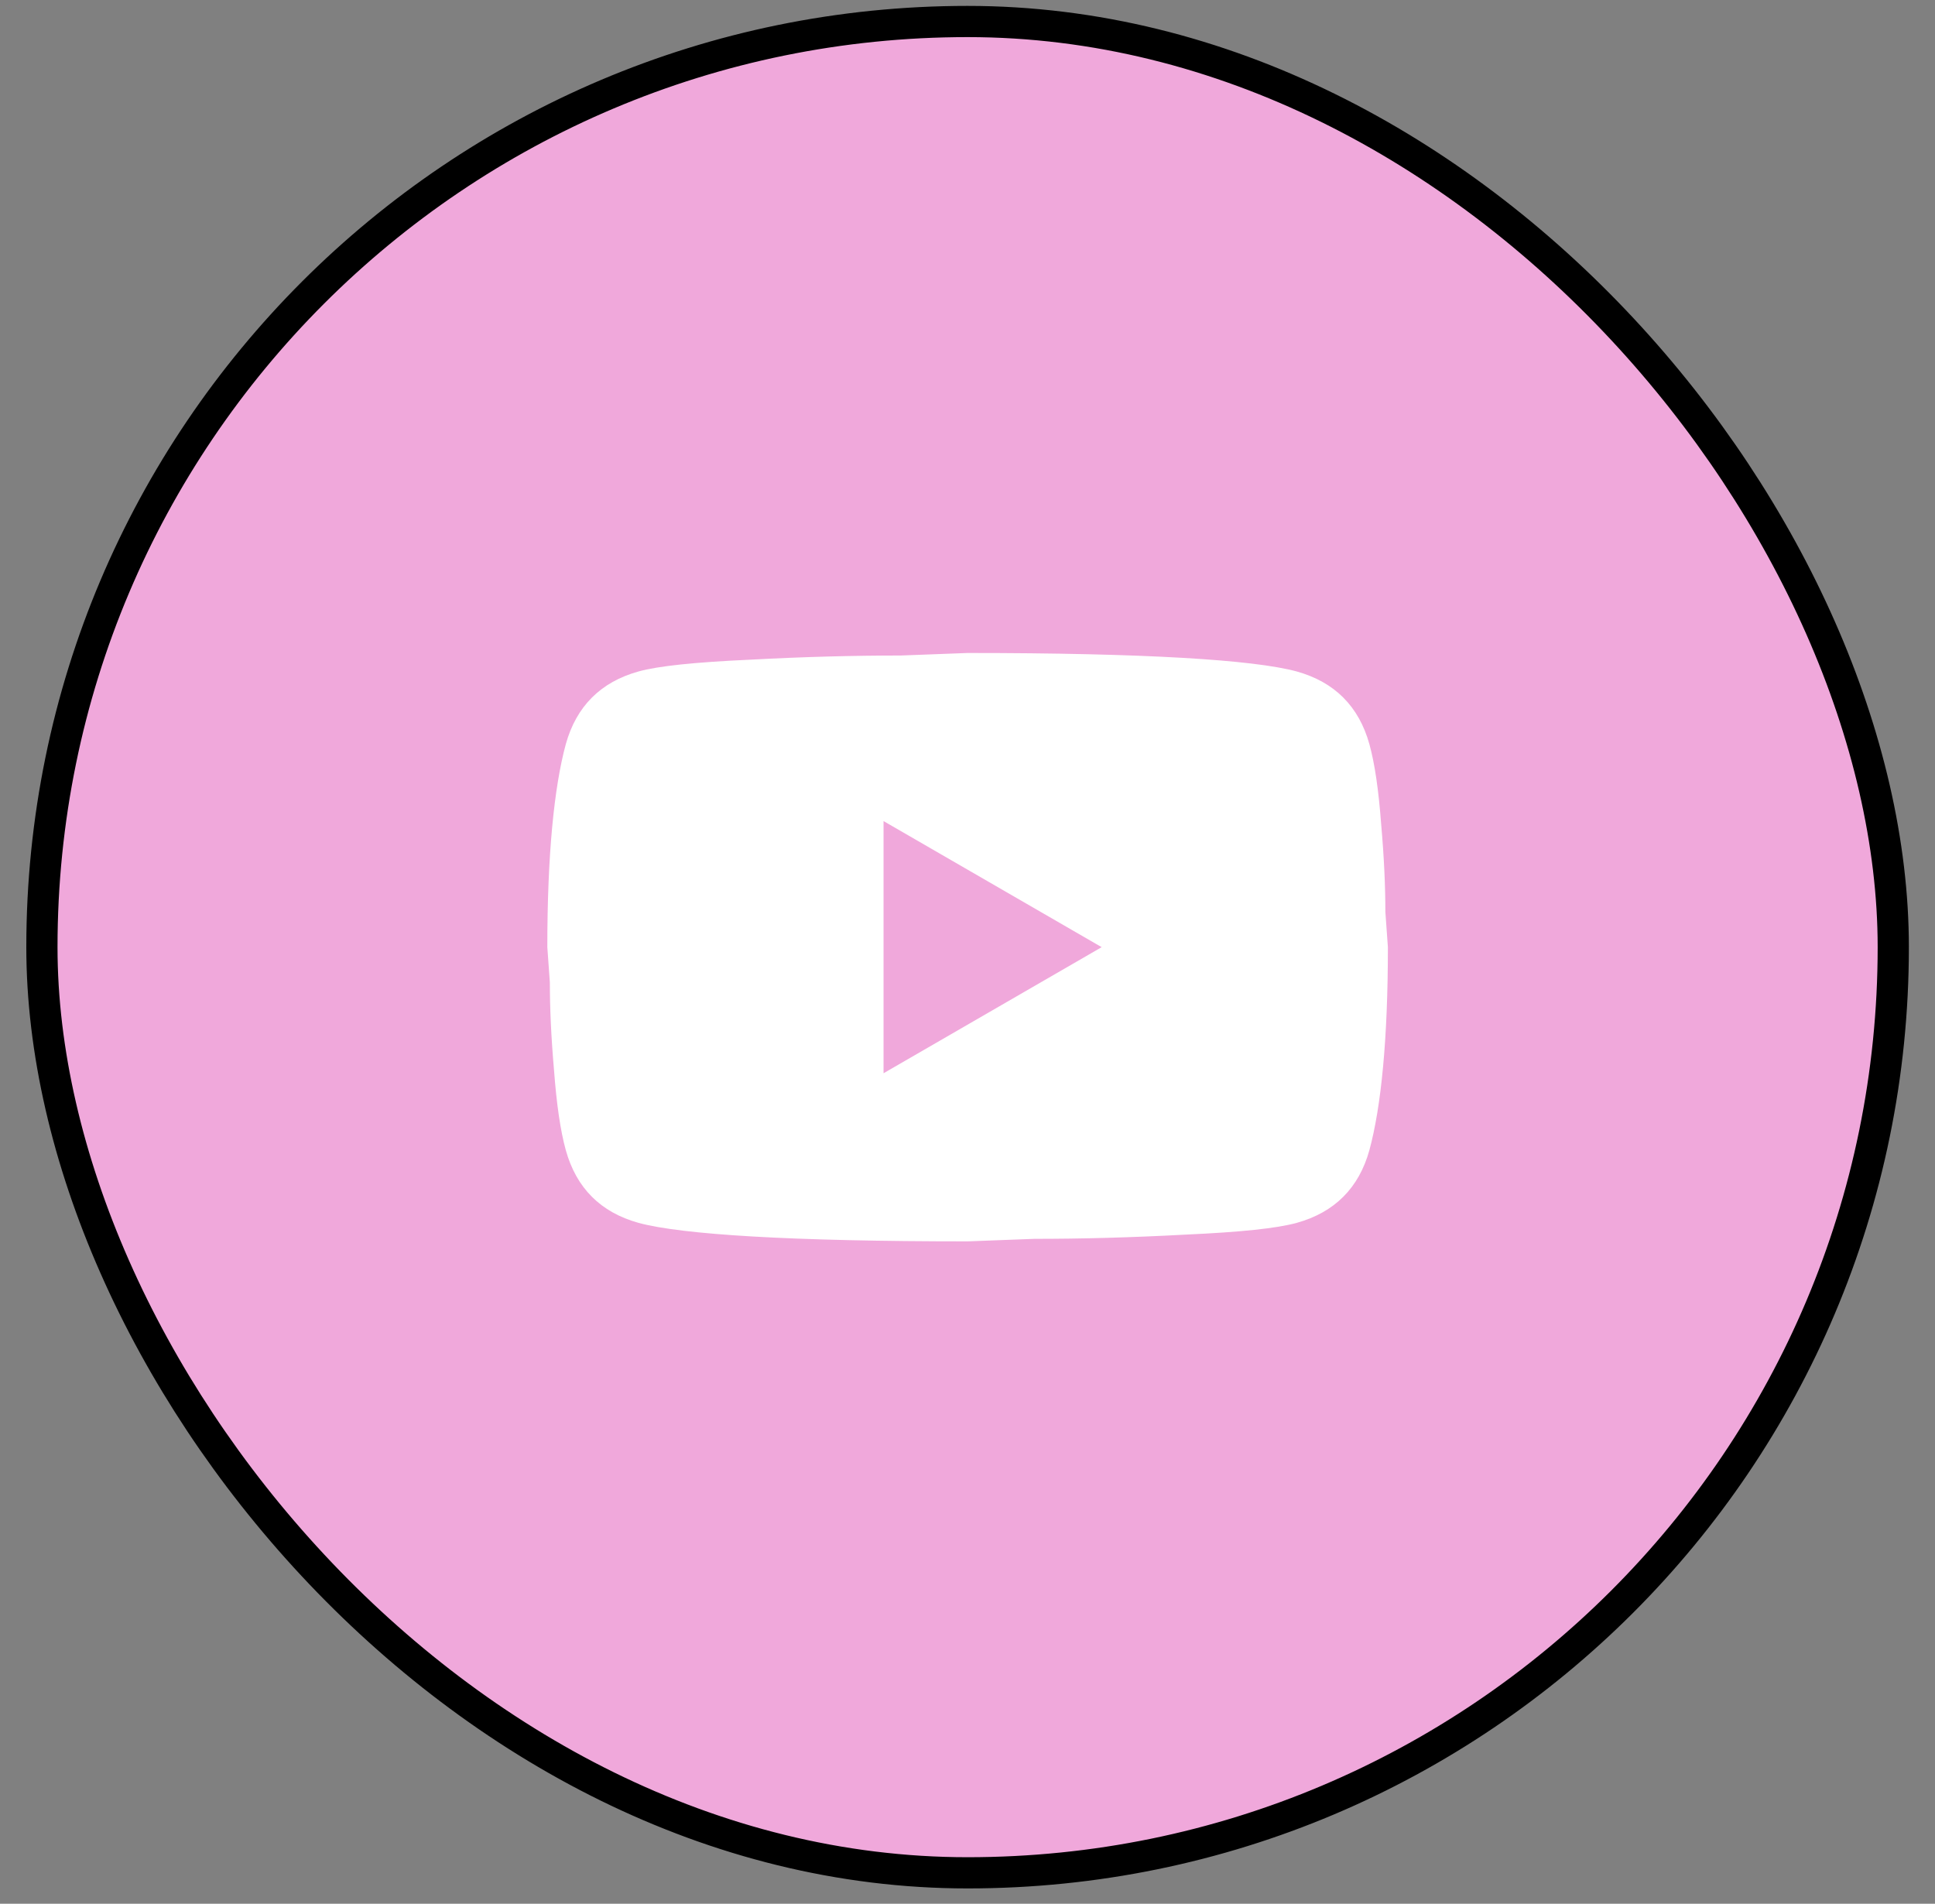
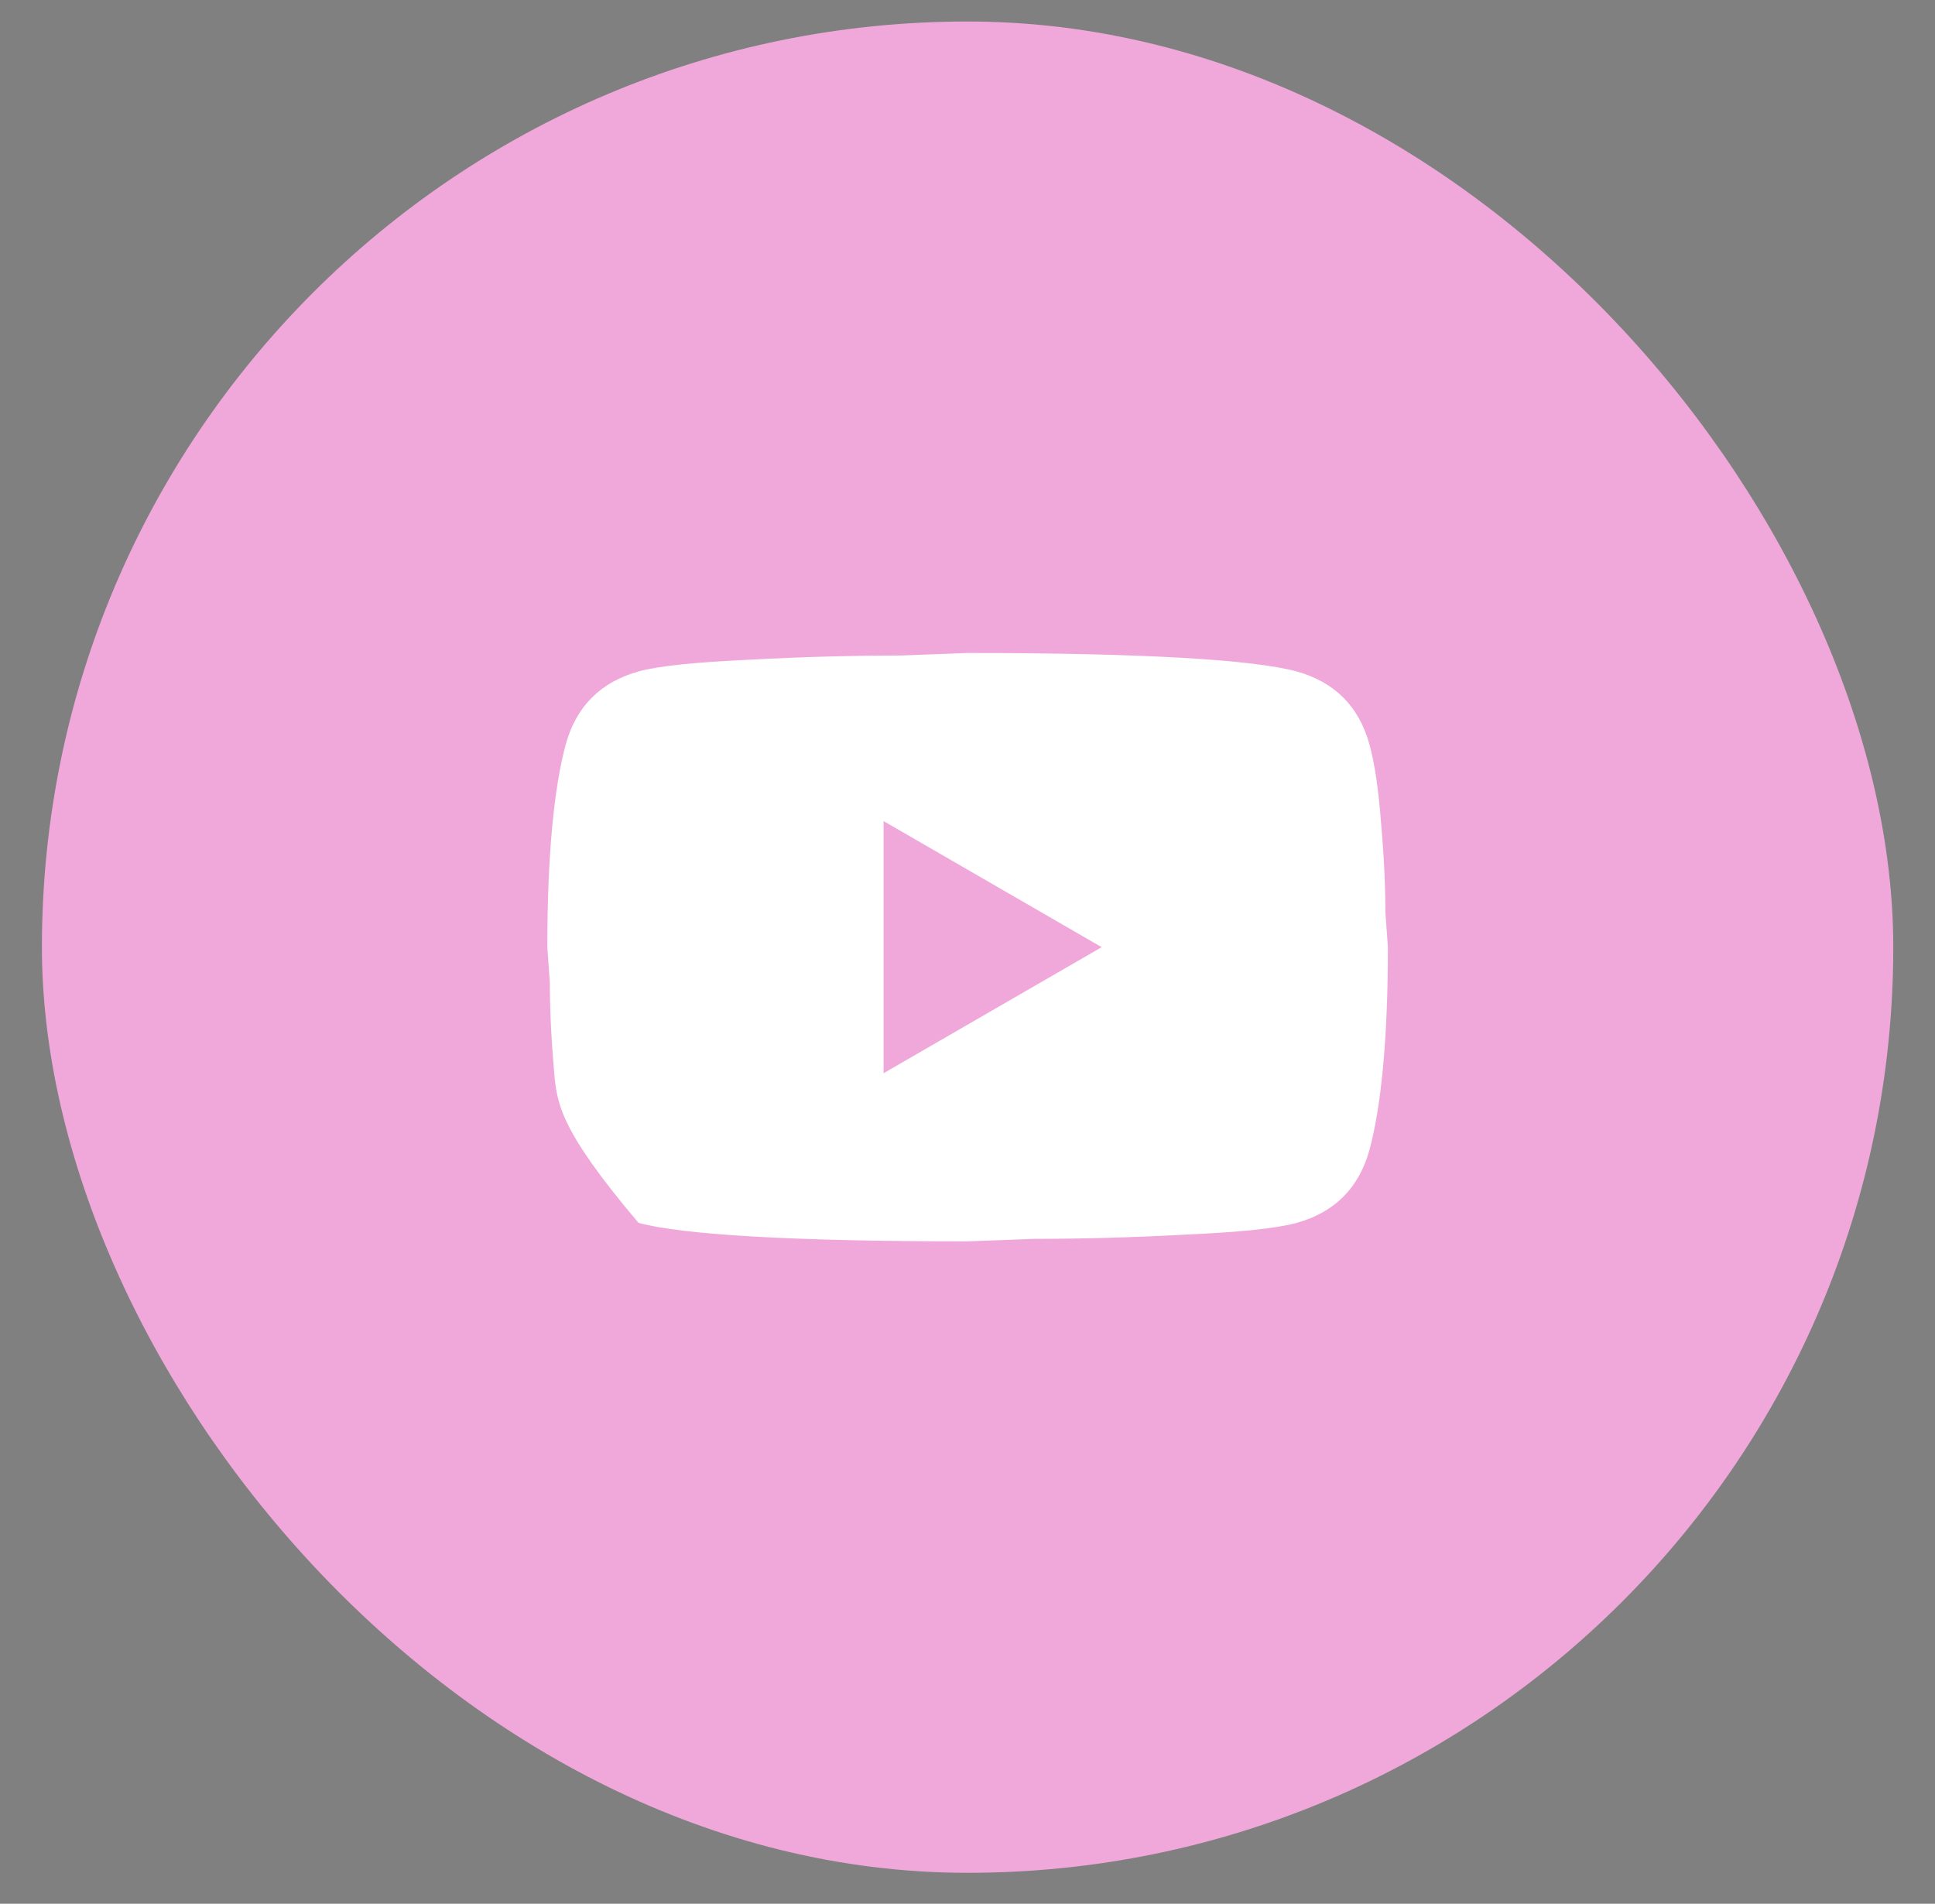
<svg xmlns="http://www.w3.org/2000/svg" width="62" height="61" viewBox="0 0 62 61" fill="none">
  <rect x="0" y="0" width="62" height="61" fill="#808080" stroke="none" />
  <rect x="1.343" y="0.689" width="59.32" height="59.32" rx="29.66" fill="#F0A8DB" />
-   <rect x="1.343" y="0.689" width="59.32" height="59.32" rx="29.66" stroke="black" />
-   <path d="M28.31 34.389L35.299 30.349L28.31 26.309V34.389ZM43.877 23.845C44.052 24.478 44.173 25.326 44.254 26.404C44.349 27.481 44.389 28.41 44.389 29.218L44.47 30.349C44.47 33.299 44.254 35.467 43.877 36.854C43.541 38.066 42.76 38.847 41.548 39.183C40.915 39.358 39.757 39.48 37.979 39.56C36.228 39.655 34.626 39.695 33.145 39.695L31.003 39.776C25.361 39.776 21.846 39.56 20.459 39.183C19.247 38.847 18.466 38.066 18.129 36.854C17.954 36.221 17.833 35.372 17.752 34.295C17.658 33.218 17.618 32.289 17.618 31.481L17.537 30.349C17.537 27.4 17.752 25.232 18.129 23.845C18.466 22.633 19.247 21.852 20.459 21.515C21.092 21.34 22.25 21.219 24.028 21.138C25.778 21.044 27.381 21.004 28.862 21.004L31.003 20.923C36.646 20.923 40.16 21.138 41.548 21.515C42.76 21.852 43.541 22.633 43.877 23.845Z" fill="white" />
+   <path d="M28.31 34.389L35.299 30.349L28.31 26.309V34.389ZM43.877 23.845C44.052 24.478 44.173 25.326 44.254 26.404C44.349 27.481 44.389 28.41 44.389 29.218L44.47 30.349C44.47 33.299 44.254 35.467 43.877 36.854C43.541 38.066 42.76 38.847 41.548 39.183C40.915 39.358 39.757 39.48 37.979 39.56C36.228 39.655 34.626 39.695 33.145 39.695L31.003 39.776C25.361 39.776 21.846 39.56 20.459 39.183C17.954 36.221 17.833 35.372 17.752 34.295C17.658 33.218 17.618 32.289 17.618 31.481L17.537 30.349C17.537 27.4 17.752 25.232 18.129 23.845C18.466 22.633 19.247 21.852 20.459 21.515C21.092 21.34 22.25 21.219 24.028 21.138C25.778 21.044 27.381 21.004 28.862 21.004L31.003 20.923C36.646 20.923 40.16 21.138 41.548 21.515C42.76 21.852 43.541 22.633 43.877 23.845Z" fill="white" />
</svg>